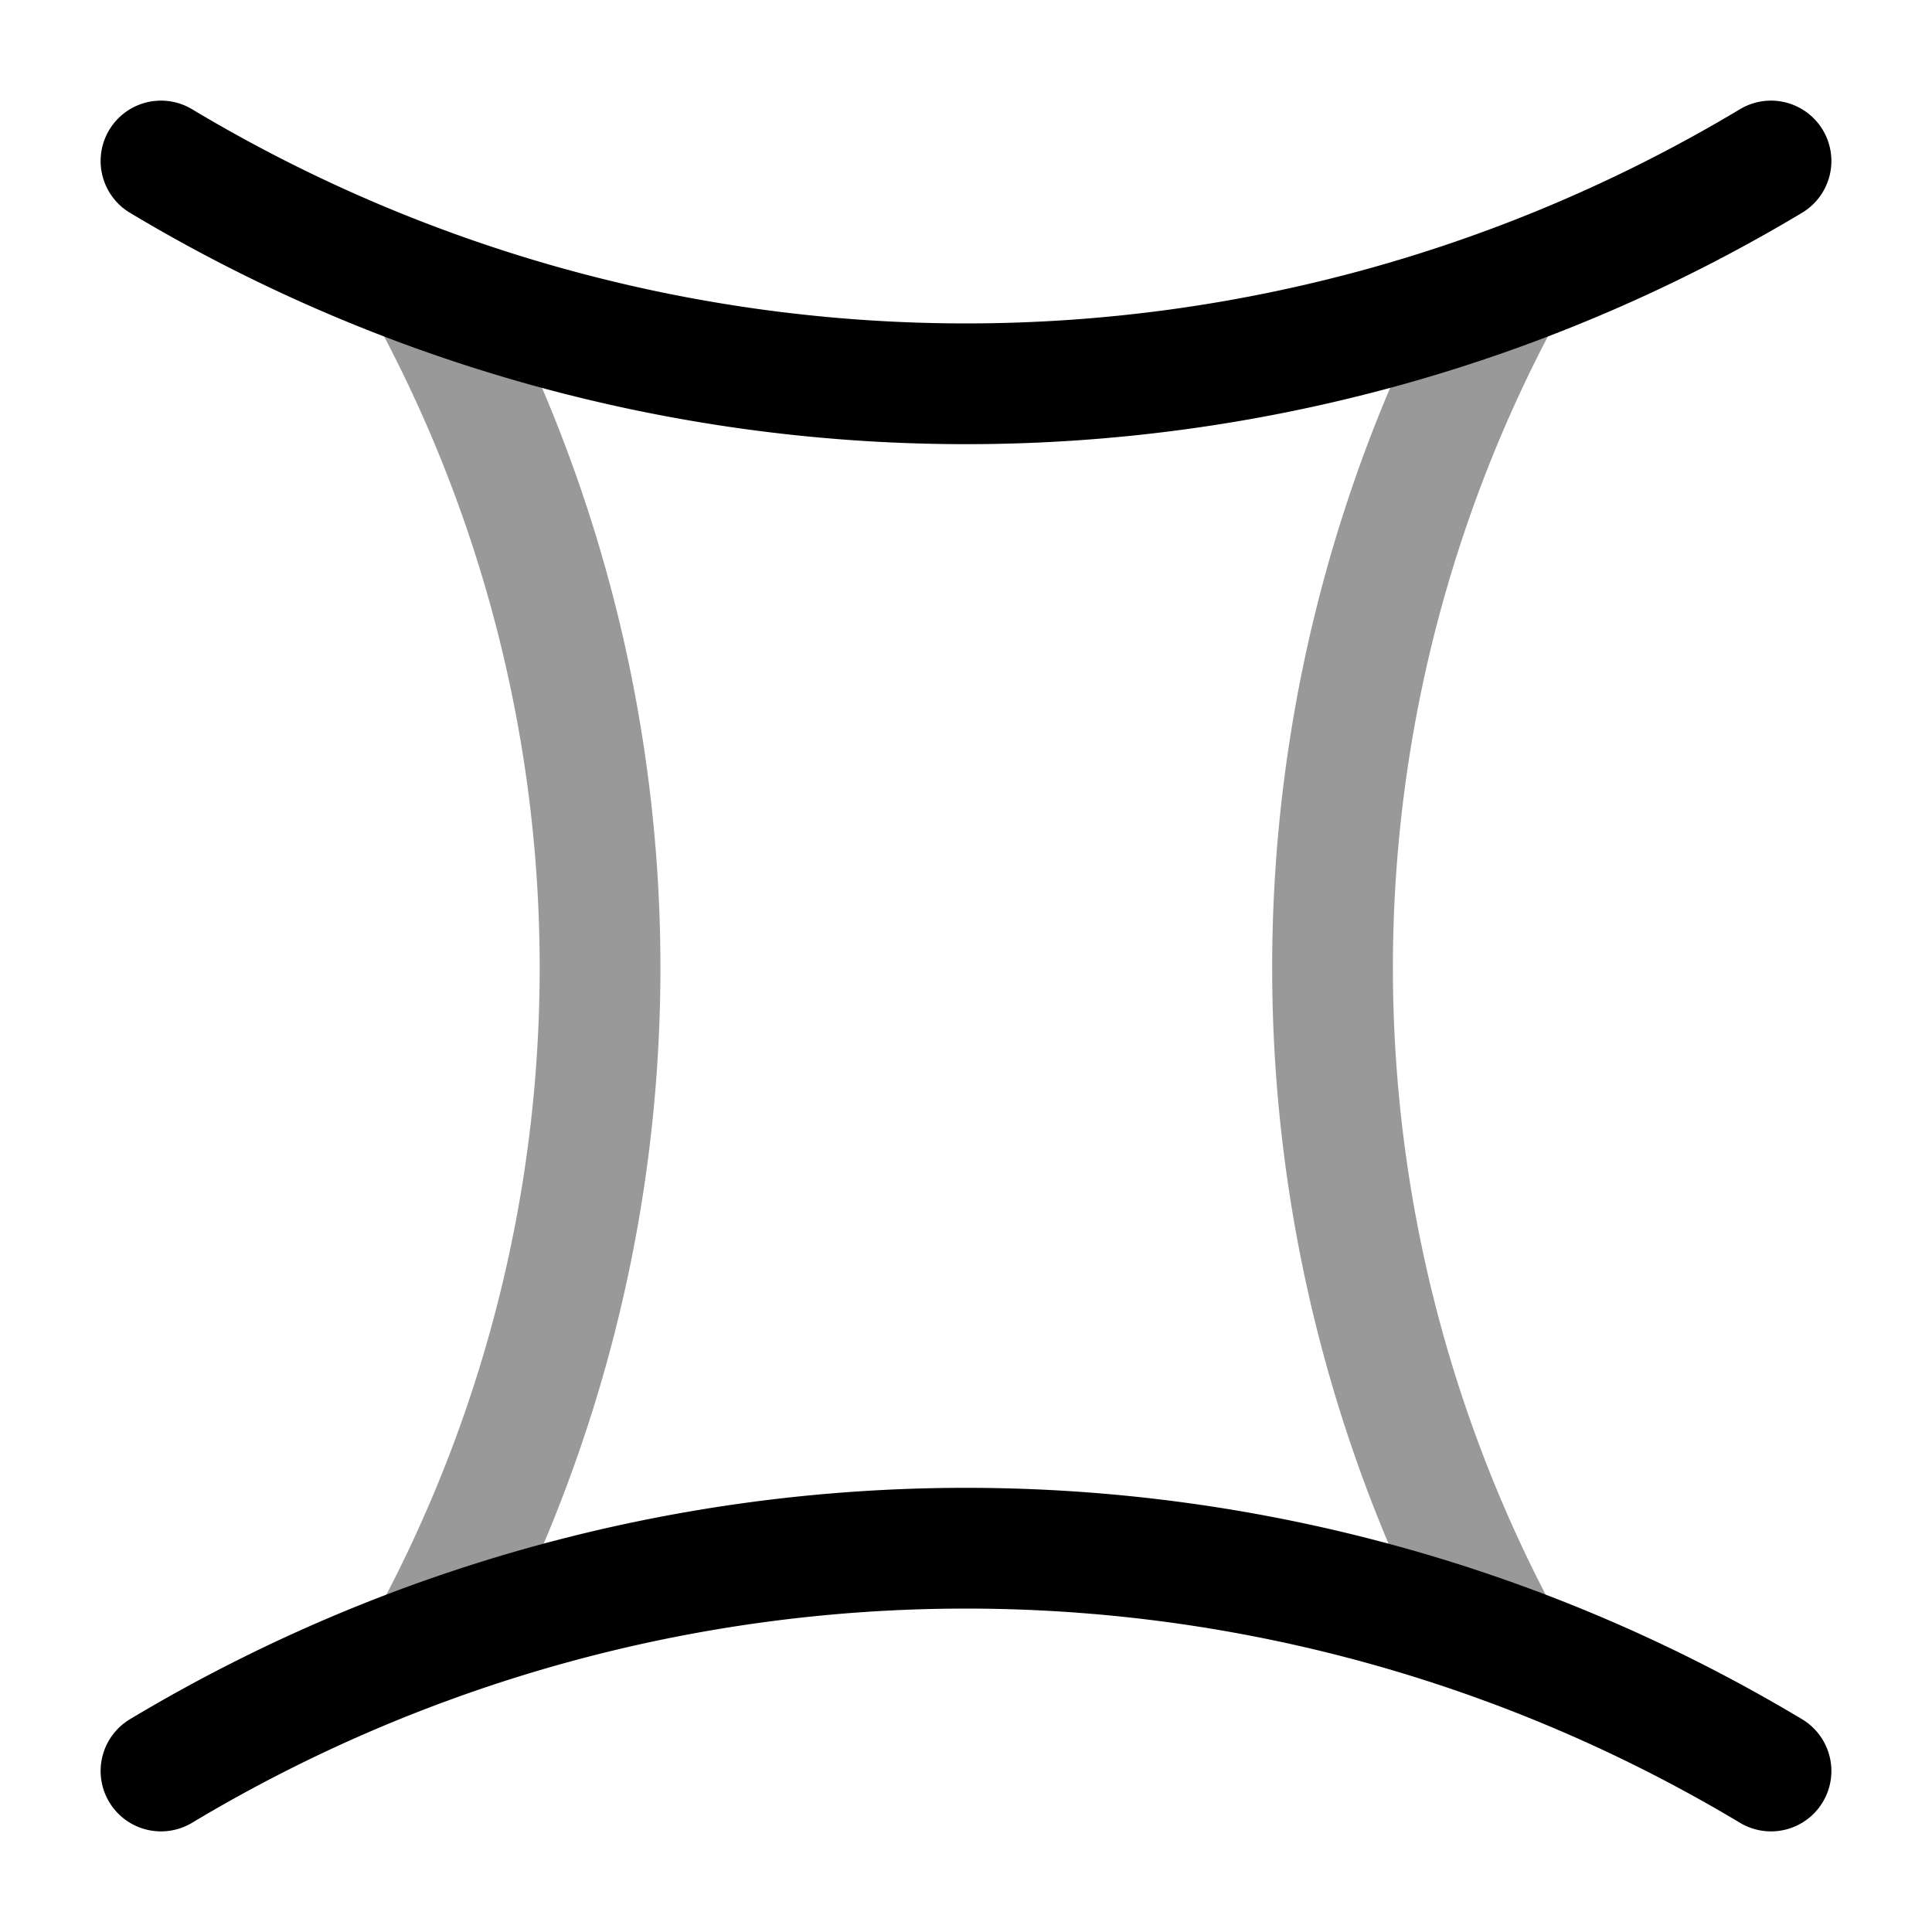
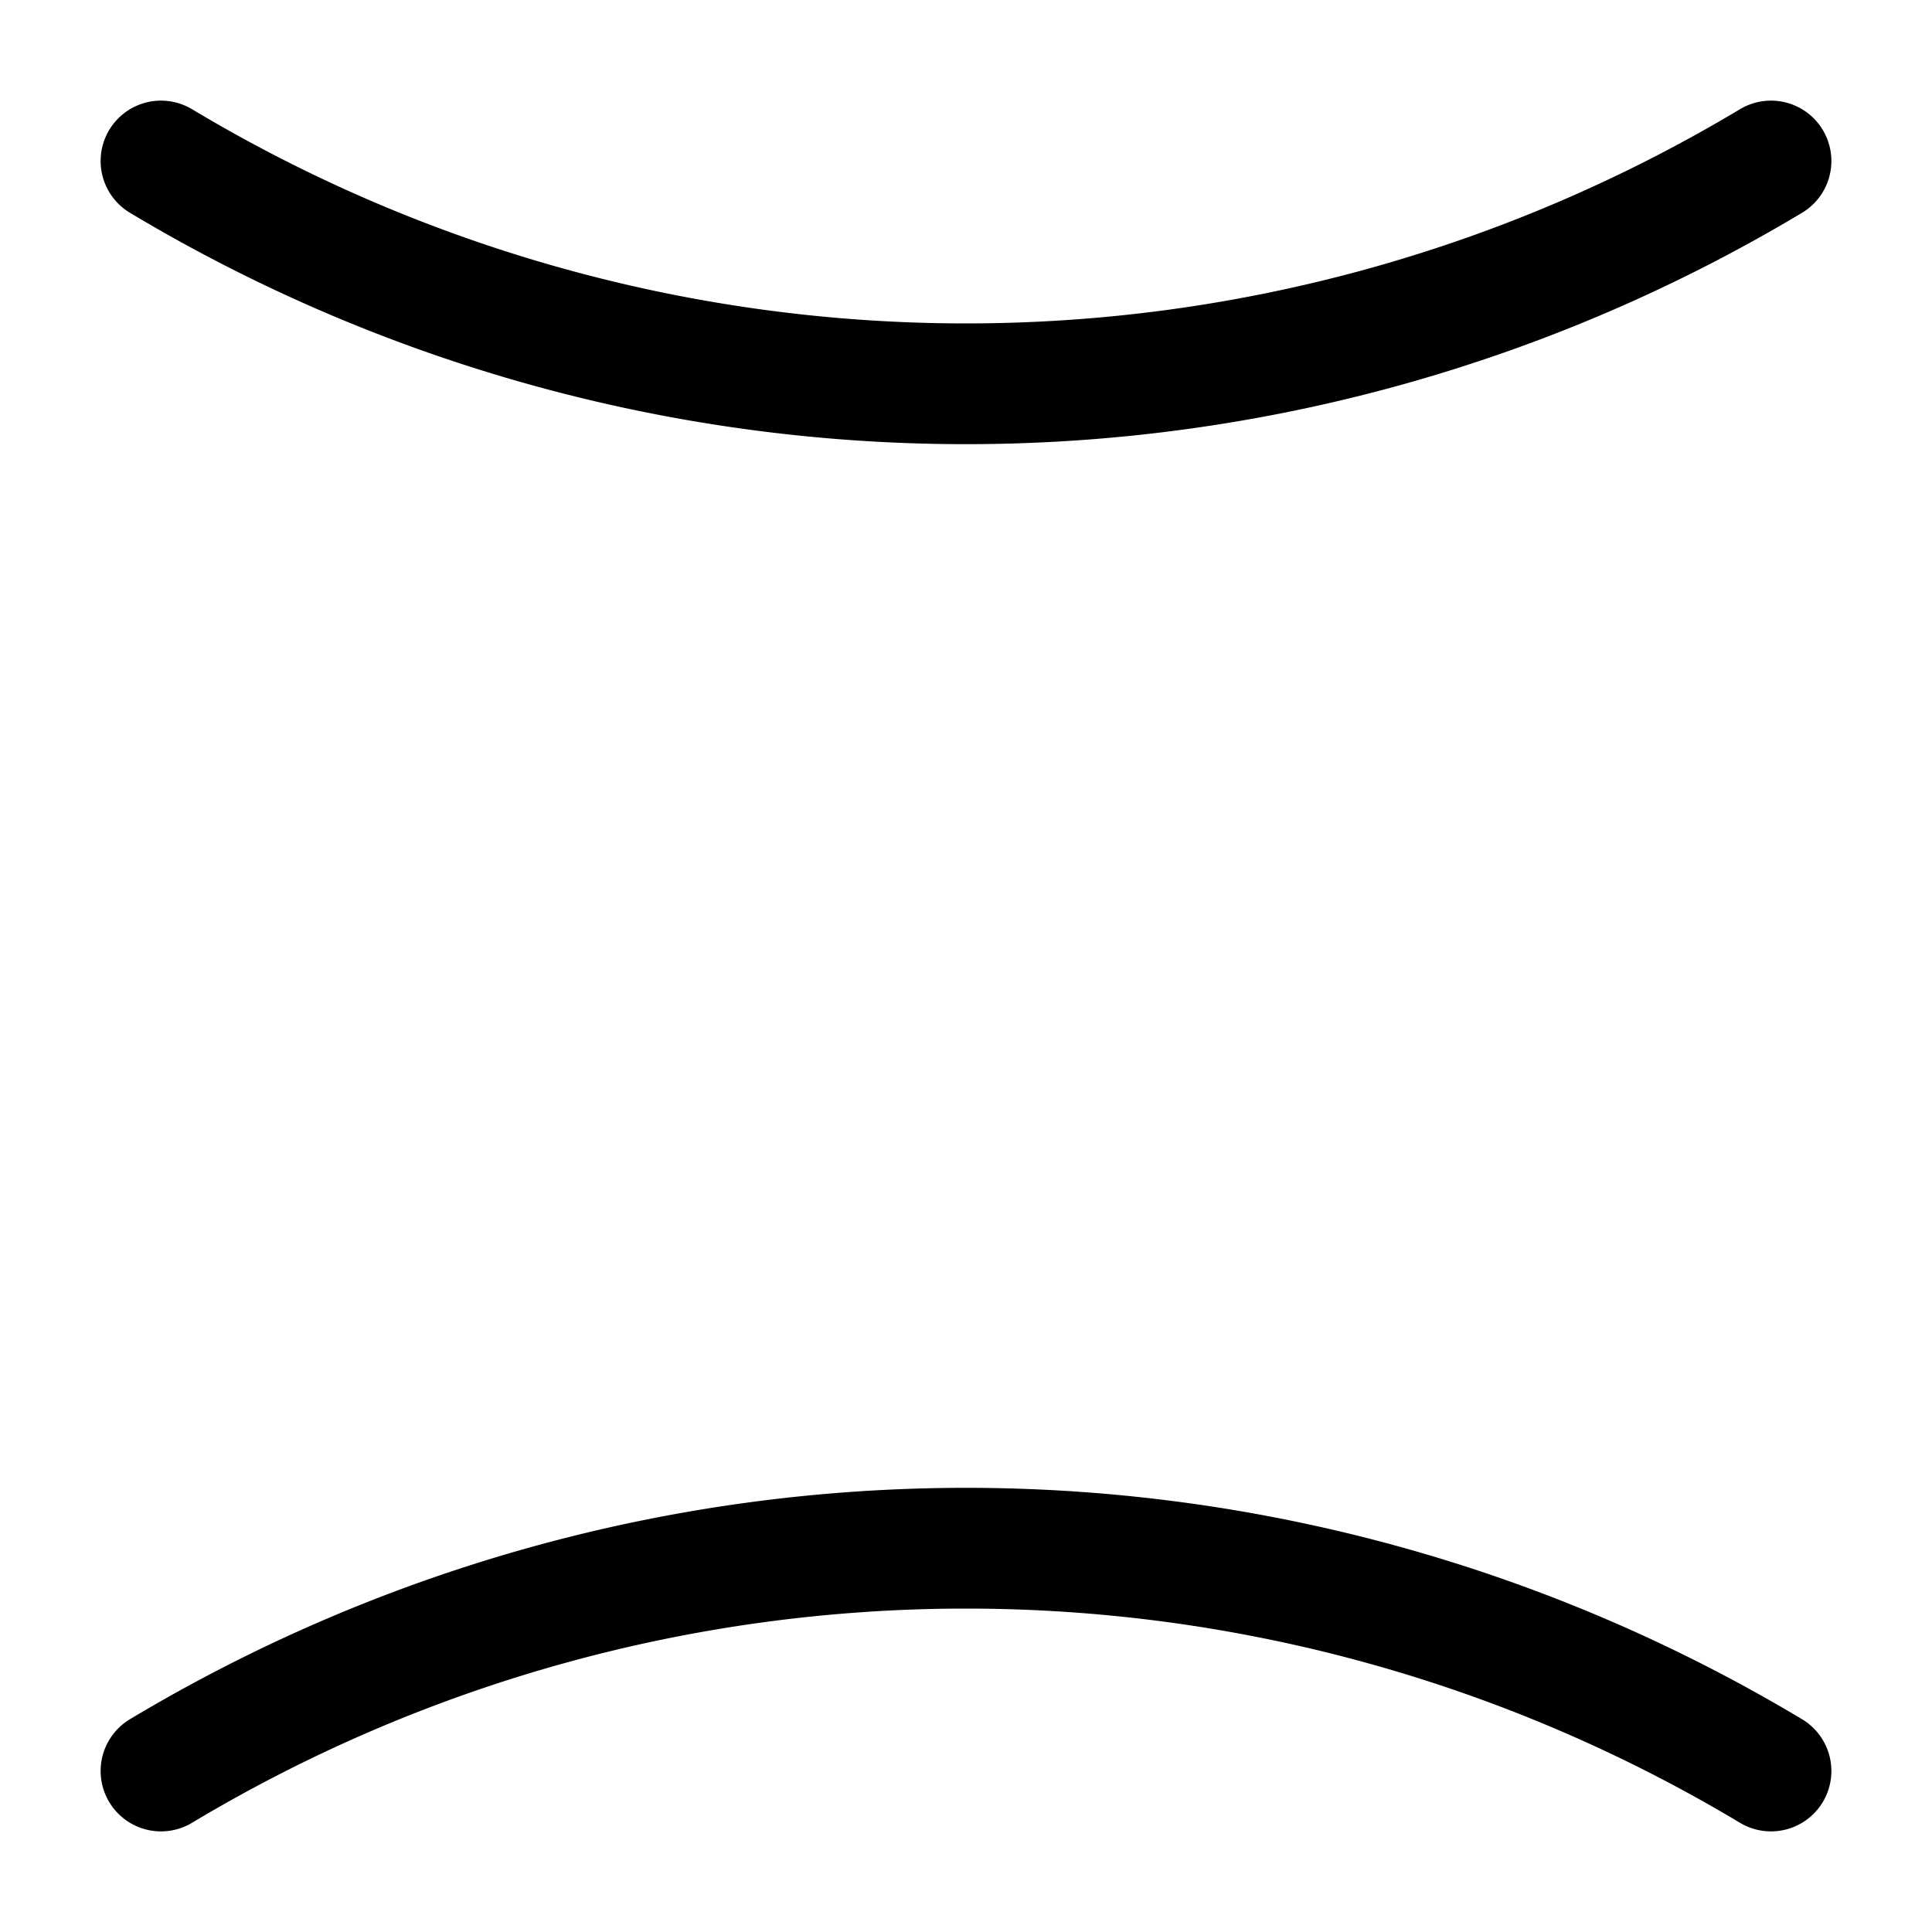
<svg xmlns="http://www.w3.org/2000/svg" fill="none" viewBox="0 0 24 24" stroke="currentColor" aria-hidden="true">
  <path stroke-linecap="round" stroke-linejoin="round" stroke-width="1.5" d="M2 2a19.45 19.45 0 0020 0M2 22a19.45 19.45 0 0120 0" />
-   <path stroke-linecap="round" stroke-linejoin="round" stroke-width="1.5" d="M5.3 3.58l.13.24a17.627 17.627 0 01-.1 16.59M18.67 20.41a17.683 17.683 0 01-.1-16.59l.13-.24" opacity=".4" />
</svg>